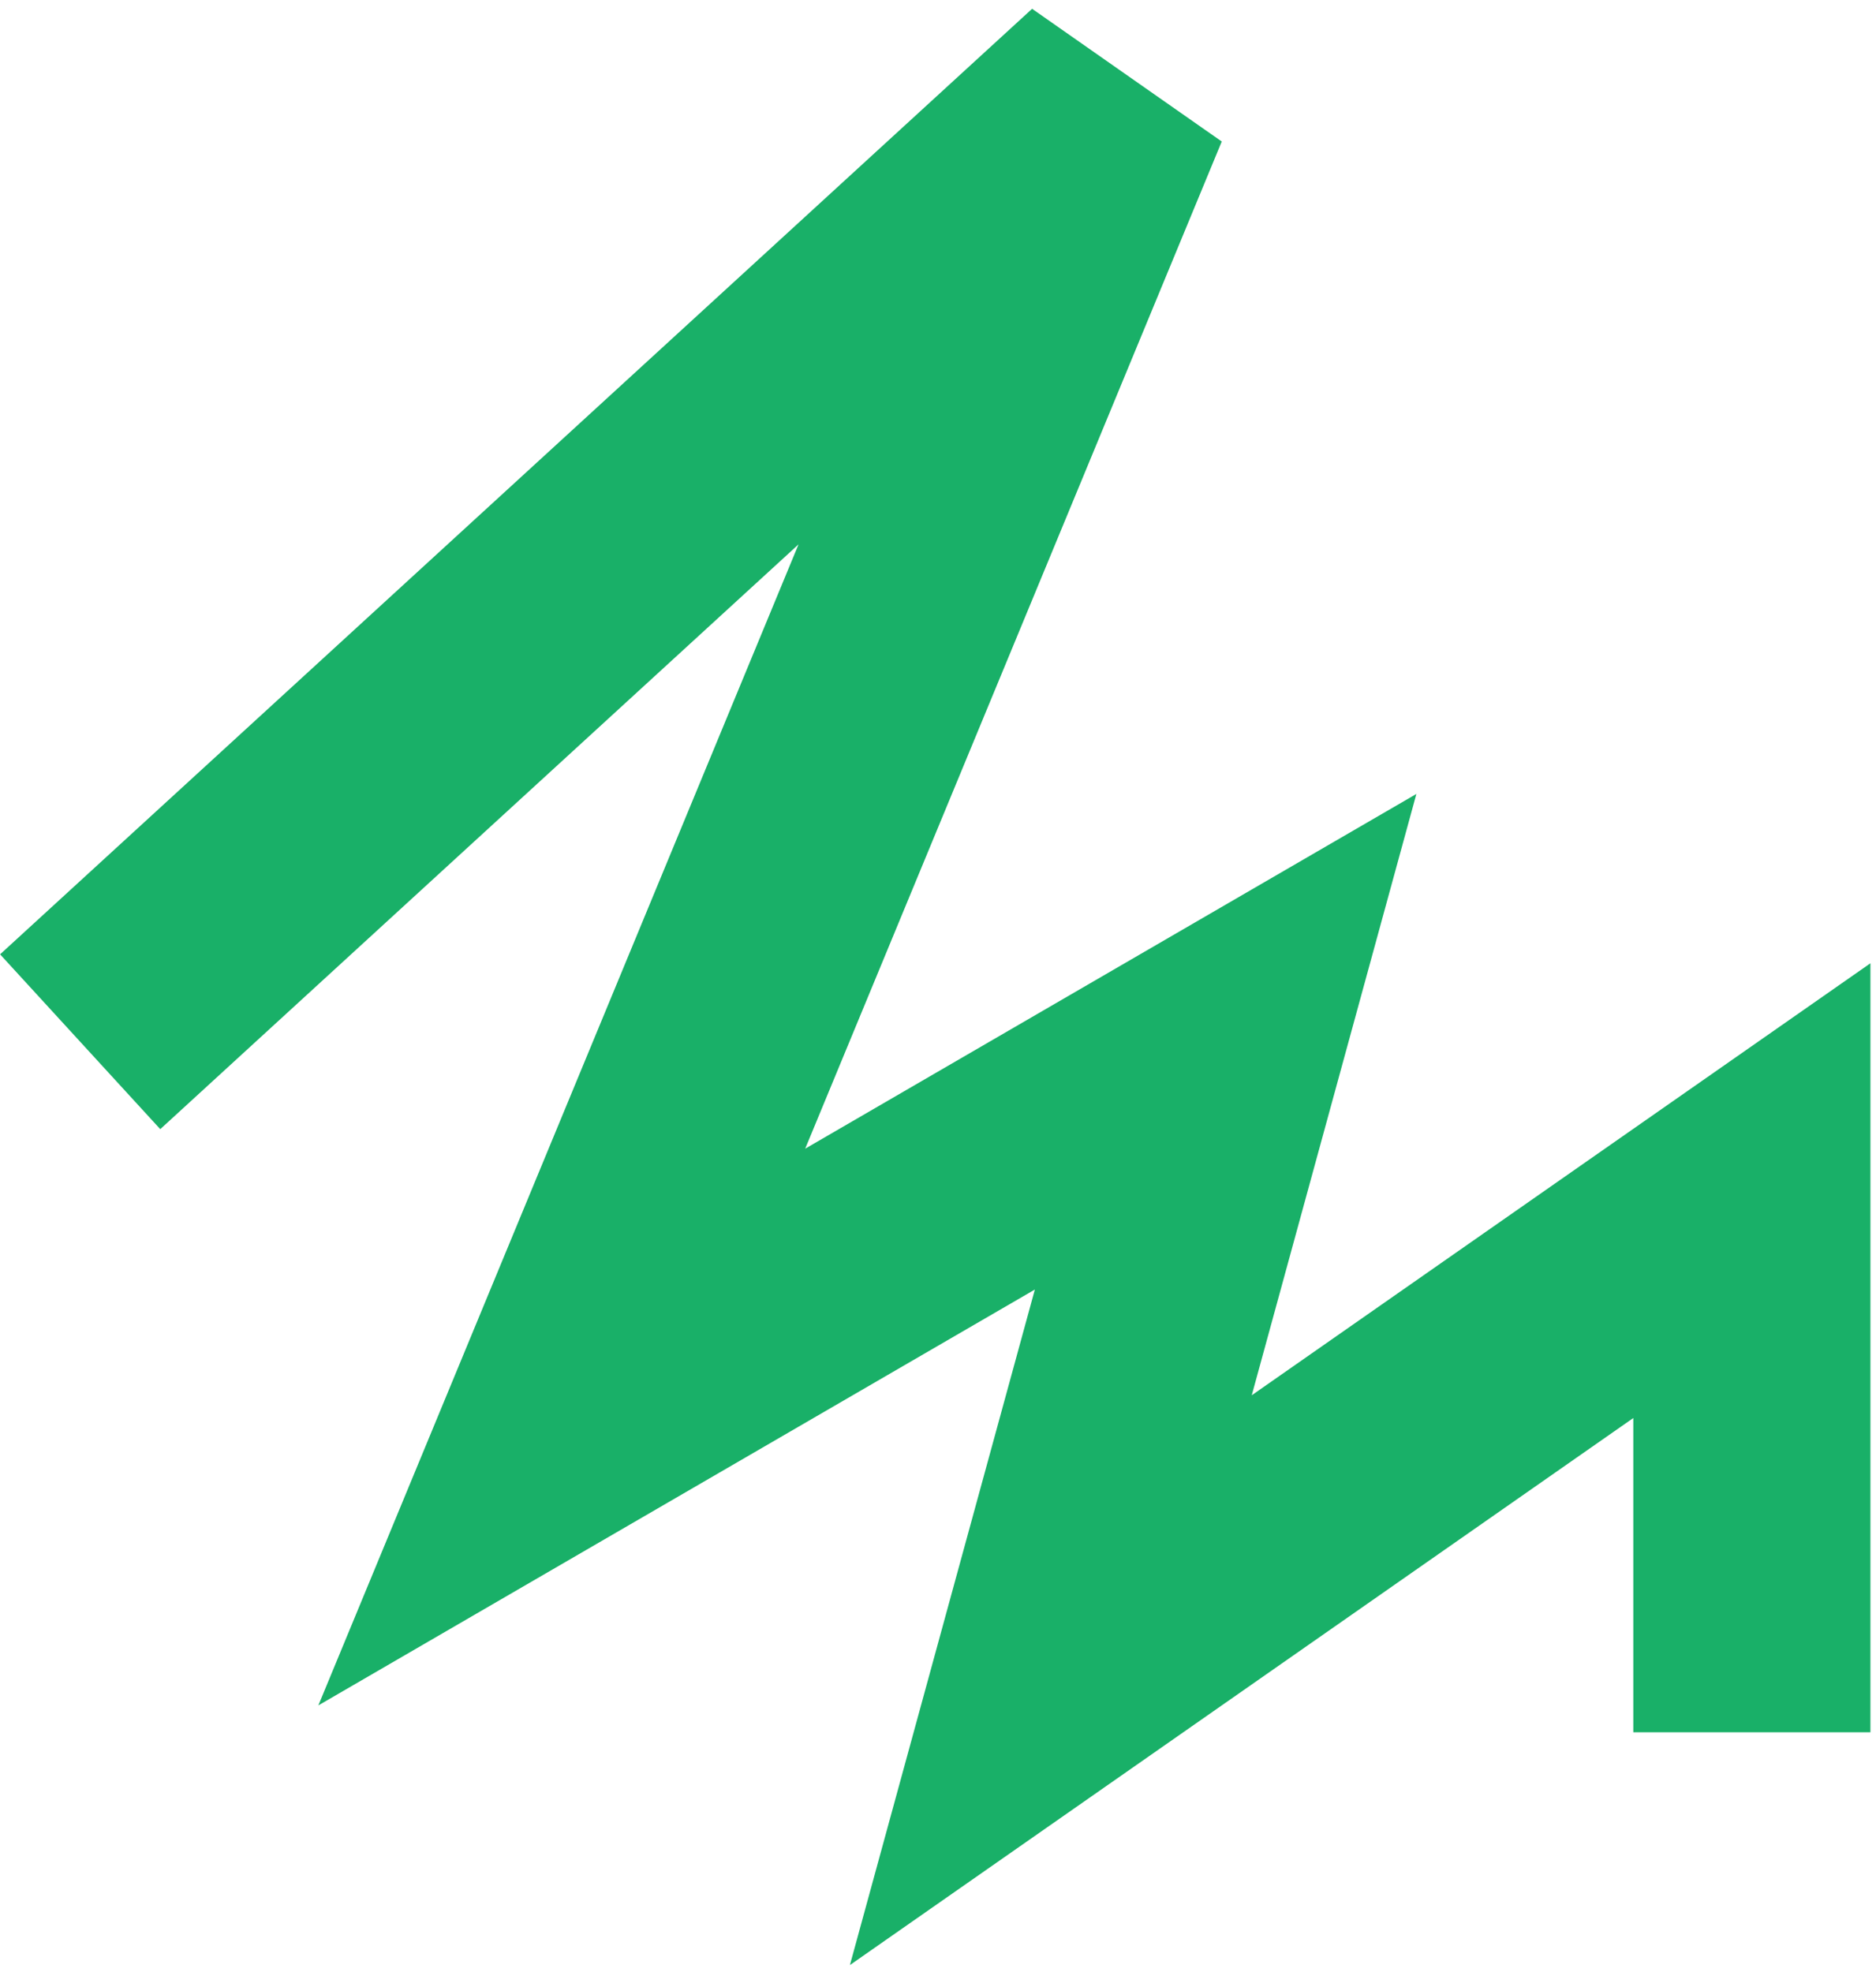
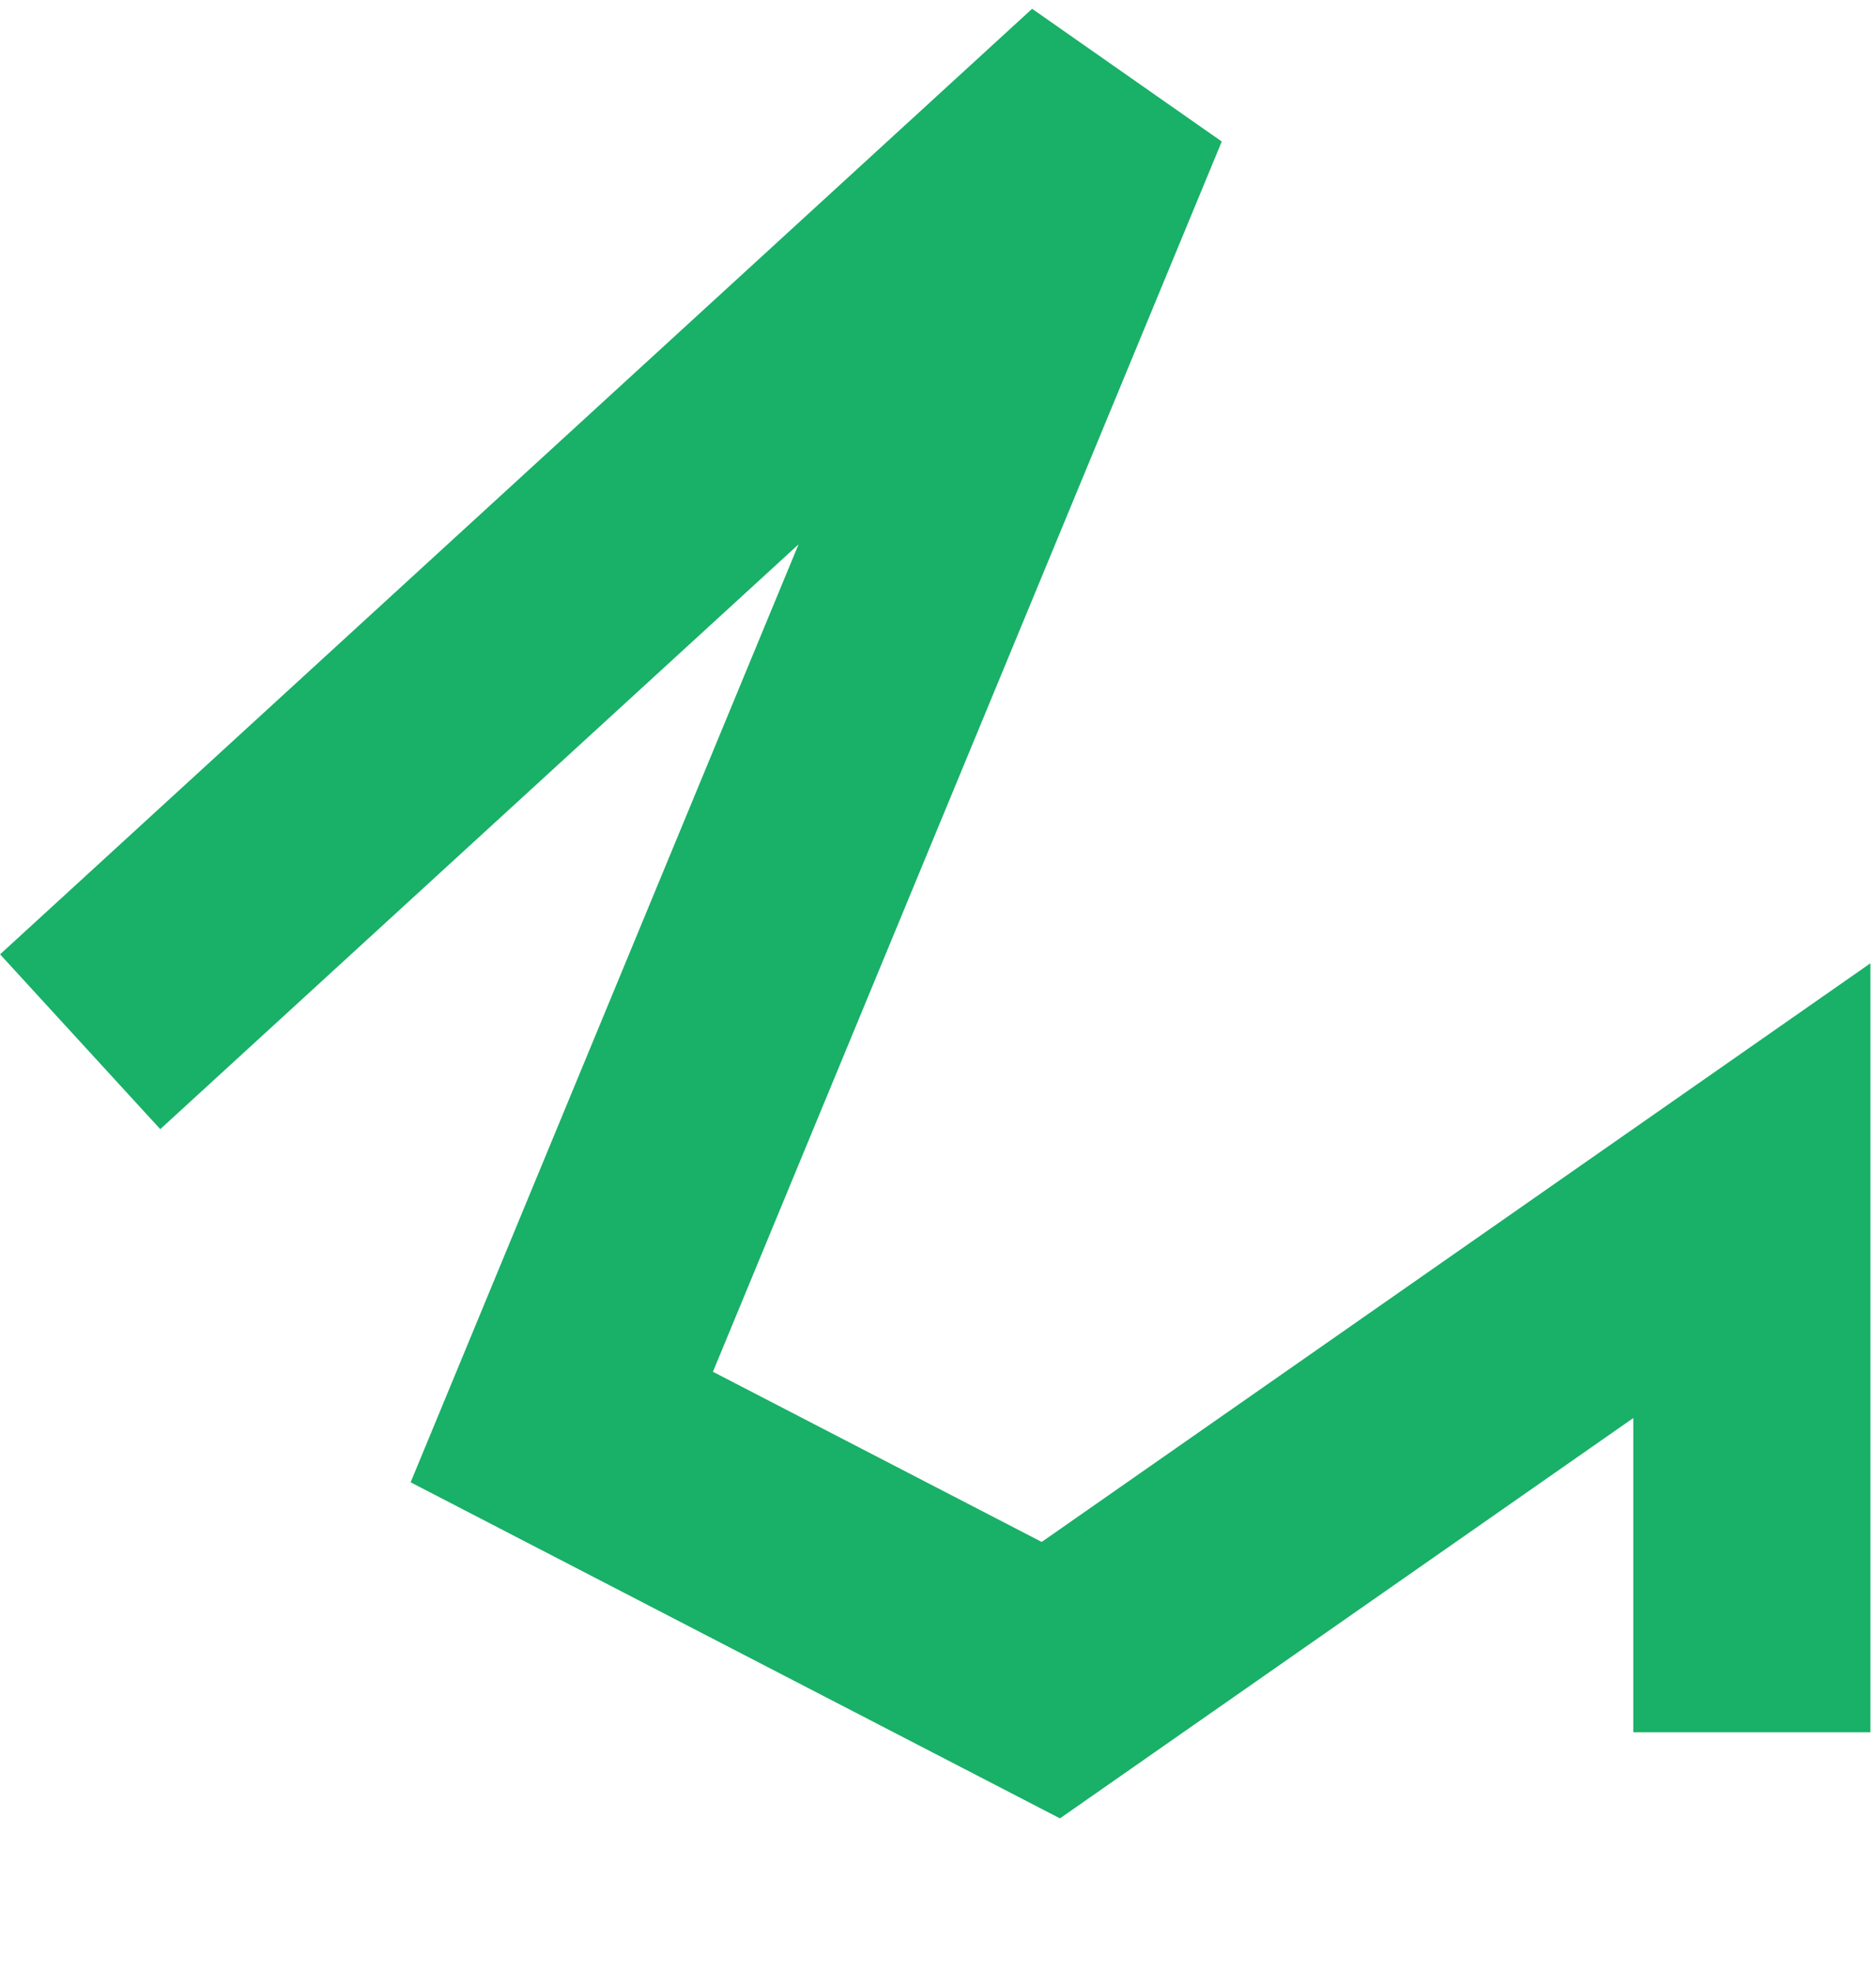
<svg xmlns="http://www.w3.org/2000/svg" width="117" height="123" viewBox="0 0 117 123" fill="none">
-   <path d="M5 64.972L69.364 6L35.036 89.002L76.438 64.972L65.537 104.789L109.258 74.259V108.04" stroke="#19B068" stroke-width="14.788" />
+   <path d="M5 64.972L69.364 6L35.036 89.002L65.537 104.789L109.258 74.259V108.04" stroke="#19B068" stroke-width="14.788" />
</svg>